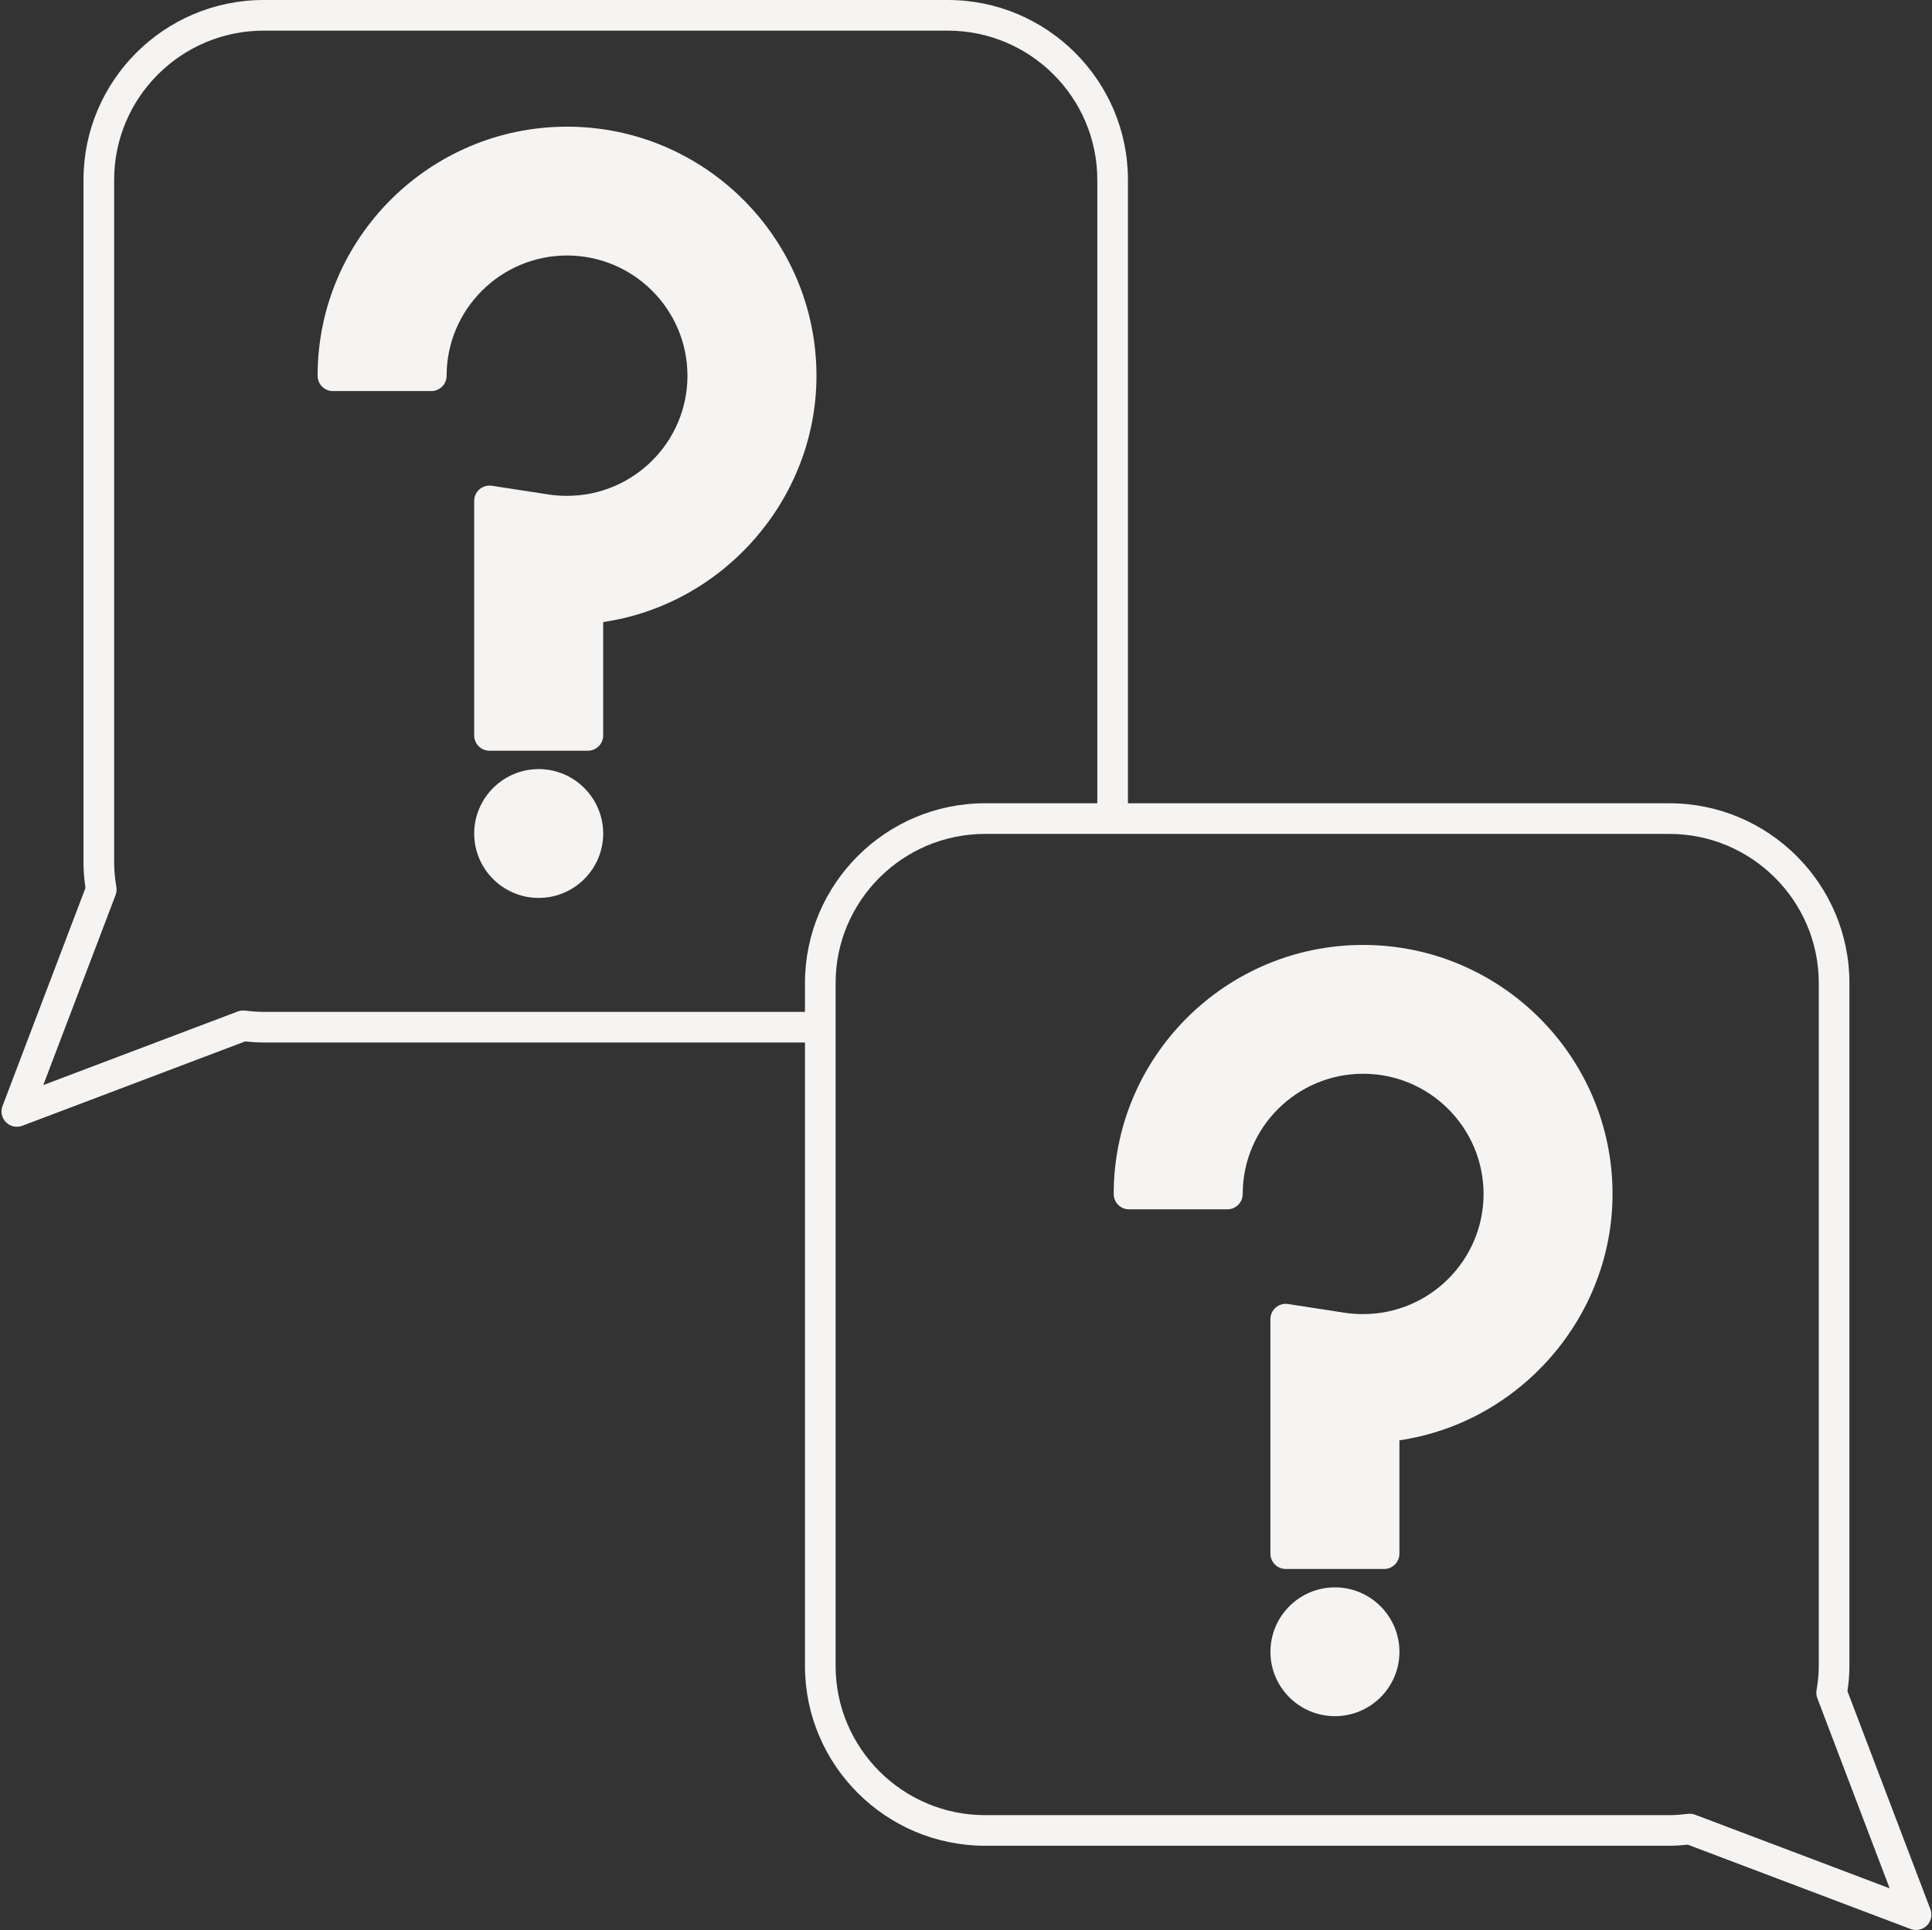
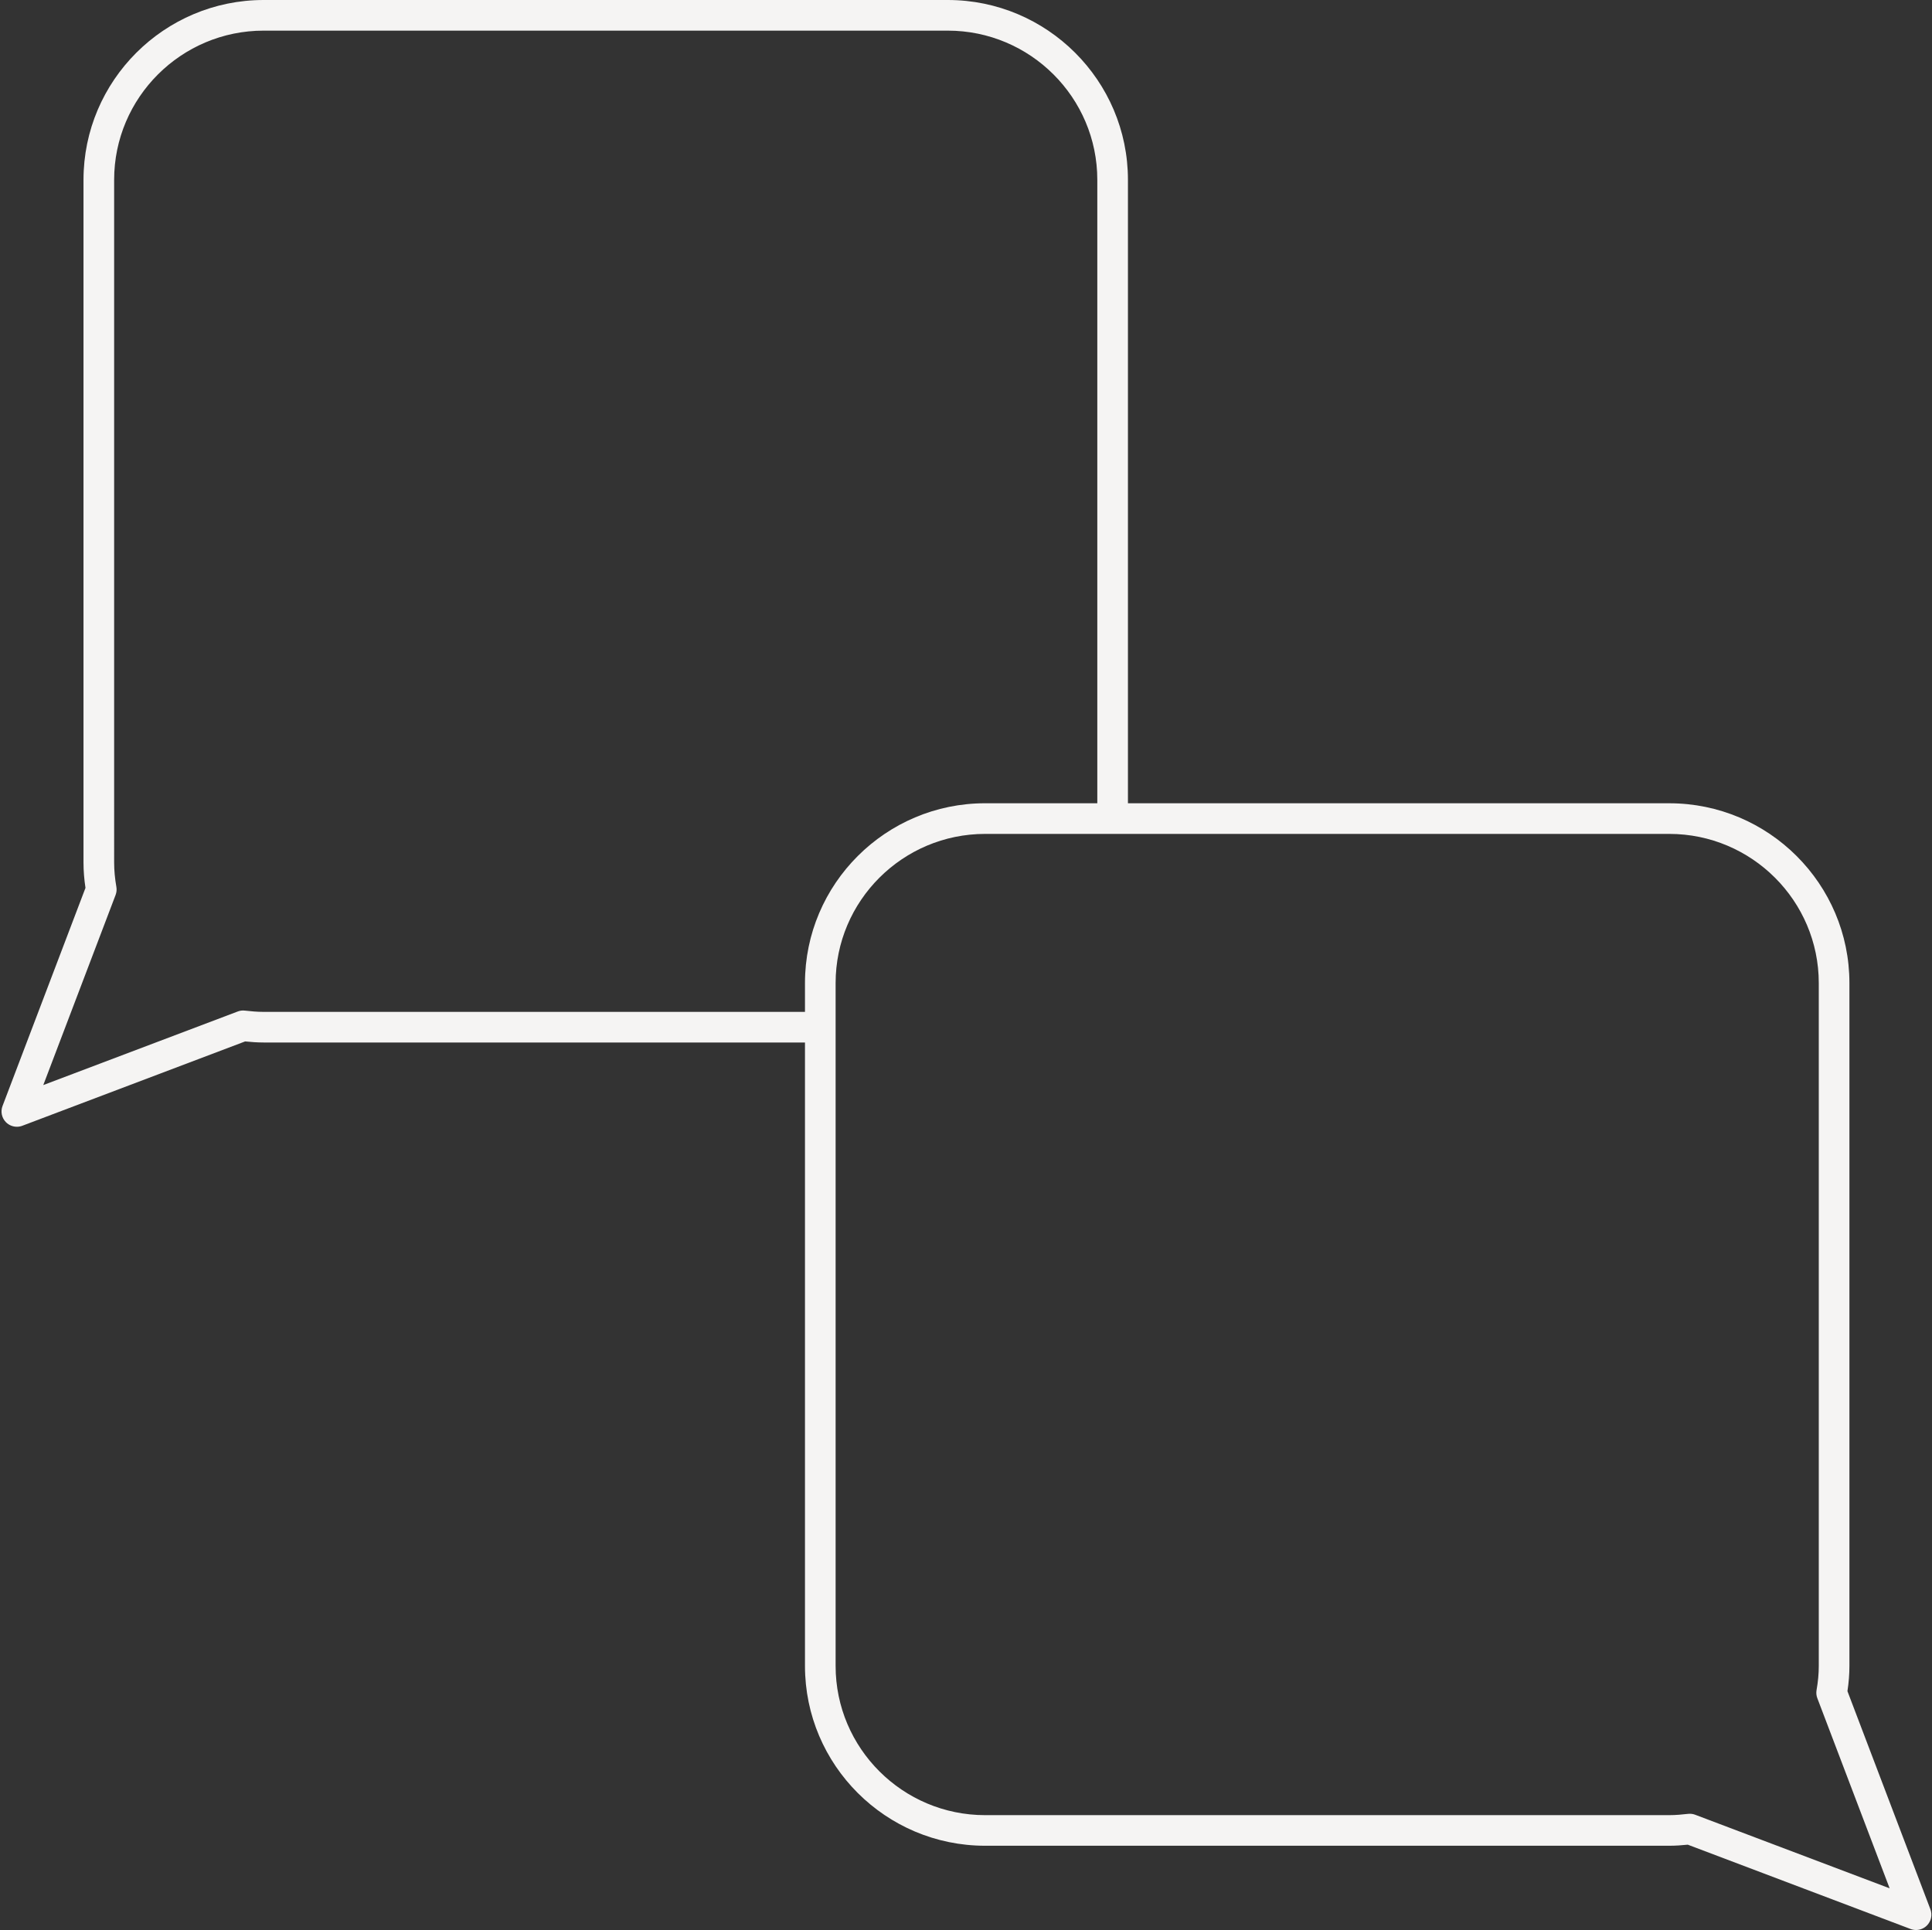
<svg xmlns="http://www.w3.org/2000/svg" fill="#f5f4f3" height="126" preserveAspectRatio="xMidYMid meet" version="1" viewBox="-0.1 0.0 126.1 126.0" width="126.1" zoomAndPan="magnify">
  <rect x="-0.1" y="0.0" width="126.1" height="126.0" fill="#333333" stroke="none" />
  <g id="change1_1">
    <path d="M125.895,124.645l-5.414-14.238c0.087-0.569,0.129-1.11,0.129-1.646V64.18c0-6.473-5.275-11.739-11.76-11.739H73.52v-40.7 C73.52,5.267,68.245,0,61.76,0H17.11C10.626,0,5.35,5.267,5.35,11.74v44.58c0,0.526,0.043,1.079,0.129,1.646L0.065,72.204 c-0.14,0.368-0.051,0.783,0.227,1.063C0.483,73.457,0.739,73.56,1,73.56c0.119,0,0.239-0.021,0.354-0.064L15.9,67.989 c0.365,0.038,0.778,0.07,1.21,0.07h35.33v40.7c0,6.474,5.275,11.74,11.76,11.74h44.65c0.432,0,0.845-0.032,1.21-0.07l14.546,5.506 c0.115,0.043,0.235,0.064,0.354,0.064c0.261,0,0.517-0.103,0.708-0.293C125.946,125.428,126.035,125.013,125.895,124.645z M17.11,66.06c-0.431,0-0.844-0.04-1.228-0.083c-0.155-0.02-0.318,0.001-0.466,0.058L2.725,70.838l4.72-12.412 c0.064-0.168,0.082-0.351,0.05-0.527c-0.096-0.55-0.145-1.081-0.145-1.578V11.74C7.35,6.369,11.729,2,17.11,2h44.65 c5.382,0,9.76,4.369,9.76,9.74v40.7H64.2c-6.485,0-11.76,5.267-11.76,11.739v1.88H17.11z M110.544,118.475 c-0.113-0.043-0.233-0.064-0.354-0.064c-0.038,0-0.075,0.002-0.112,0.006c-0.383,0.044-0.797,0.084-1.228,0.084H64.2 c-5.382,0-9.76-4.369-9.76-9.74V64.18c0-5.37,4.378-9.739,9.76-9.739h44.65c5.381,0,9.76,4.369,9.76,9.739v44.58 c0,0.505-0.047,1.021-0.145,1.578c-0.031,0.177-0.014,0.359,0.05,0.527l4.72,12.413L110.544,118.475z" fill="inherit" />
-     <path d="M36.91,8.27c-8.977,0-16.28,7.295-16.28,16.261c0,0.553,0.448,1,1,1h6.42c0.552,0,1-0.447,1-1 c0-4.329,3.526-7.851,7.86-7.851s7.86,3.521,7.86,7.851c0,4.323-3.526,7.84-7.86,7.84c-0.43,0-0.824-0.029-1.208-0.089l-3.7-0.569 c-0.285-0.043-0.582,0.038-0.803,0.229c-0.222,0.189-0.349,0.467-0.349,0.759v15.31c0,0.553,0.448,1,1,1h6.42c0.552,0,1-0.447,1-1 v-7.401c7.876-1.154,13.92-8.046,13.92-16.078C53.19,15.564,45.887,8.27,36.91,8.27z" fill="inherit" />
-     <path d="M35.06,50.21c-2.321,0-4.21,1.889-4.21,4.21c0,2.316,1.889,4.2,4.21,4.2s4.21-1.884,4.21-4.2 C39.27,52.099,37.381,50.21,35.06,50.21z" fill="inherit" />
-     <path d="M88.87,61.69c-8.977,0-16.28,7.294-16.28,16.26c0,0.553,0.448,1,1,1h6.42c0.552,0,1-0.447,1-1 c0-4.329,3.526-7.851,7.86-7.851s7.86,3.521,7.86,7.851c0,4.323-3.526,7.84-7.86,7.84c-0.423,0-0.829-0.029-1.208-0.088l-3.69-0.57 c-0.286-0.043-0.582,0.038-0.804,0.229c-0.222,0.189-0.349,0.467-0.349,0.759v15.31c0,0.553,0.448,1,1,1h6.42c0.552,0,1-0.447,1-1 v-7.401c7.871-1.155,13.91-8.046,13.91-16.078C105.15,68.984,97.847,61.69,88.87,61.69z" fill="inherit" />
-     <path d="M87.03,103.63c-2.321,0-4.21,1.889-4.21,4.21c0,2.316,1.889,4.2,4.21,4.2c2.322,0,4.21-1.884,4.21-4.2 C91.24,105.519,89.352,103.63,87.03,103.63z" fill="inherit" />
  </g>
</svg>